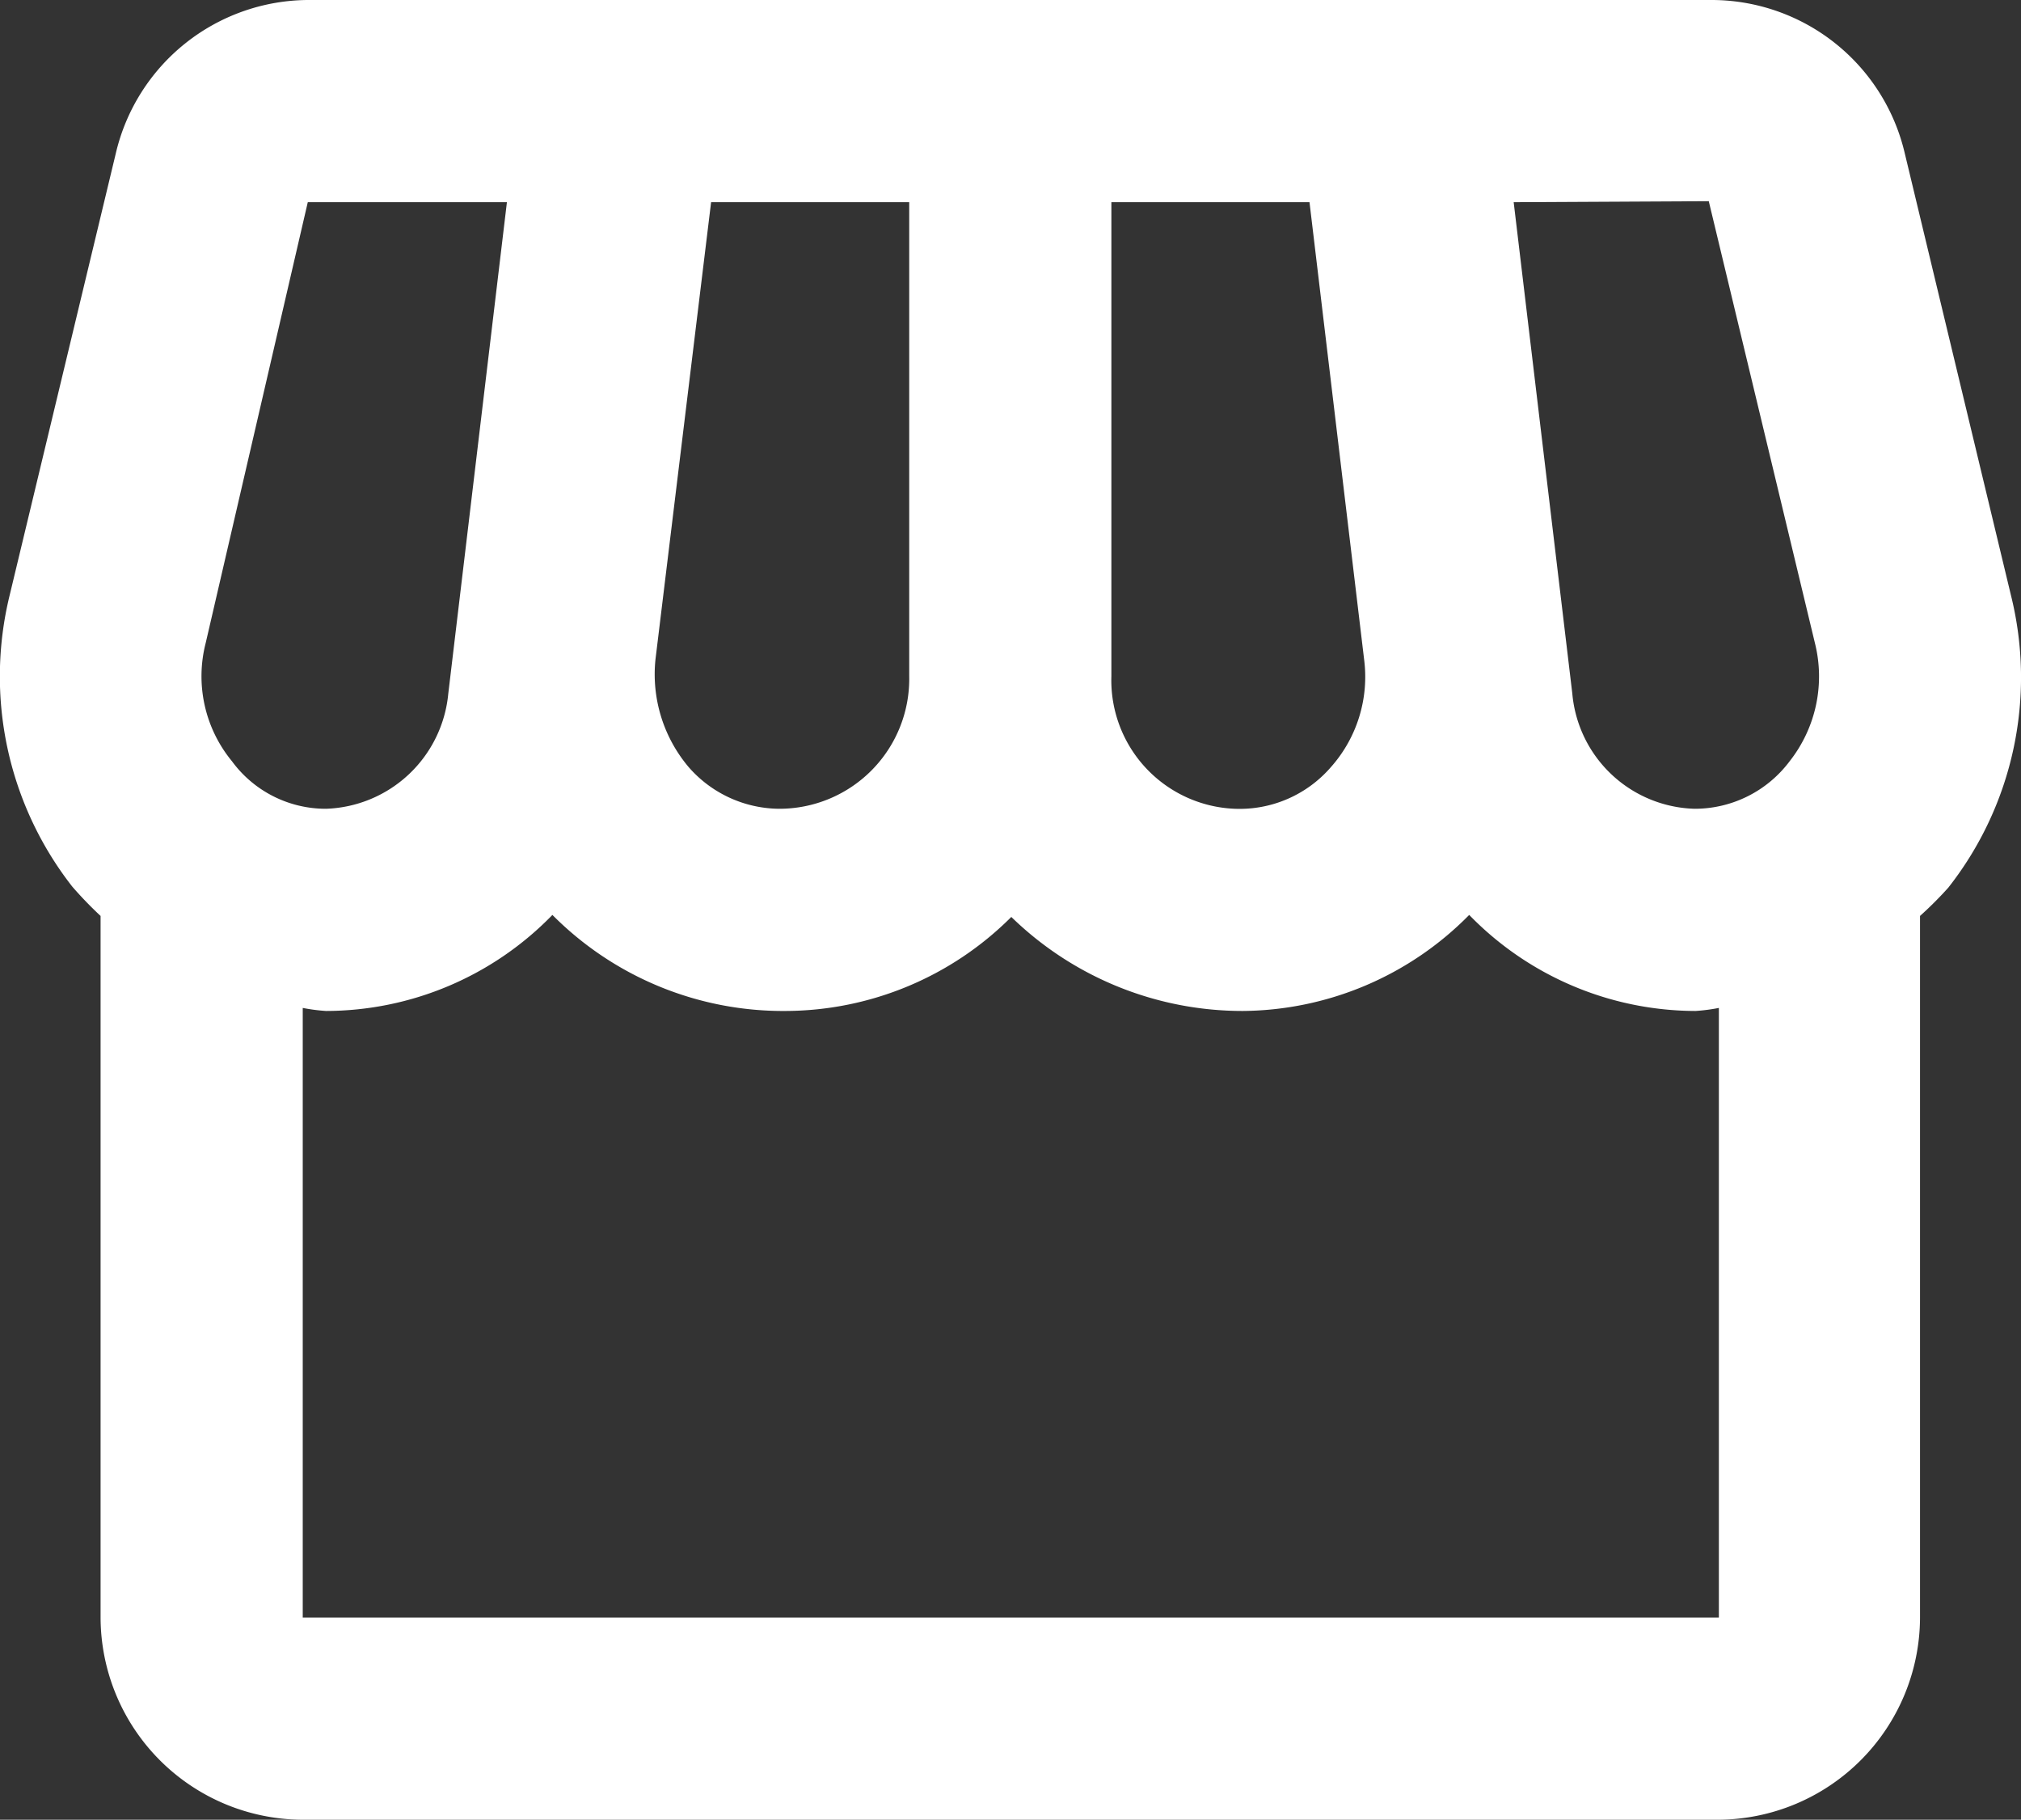
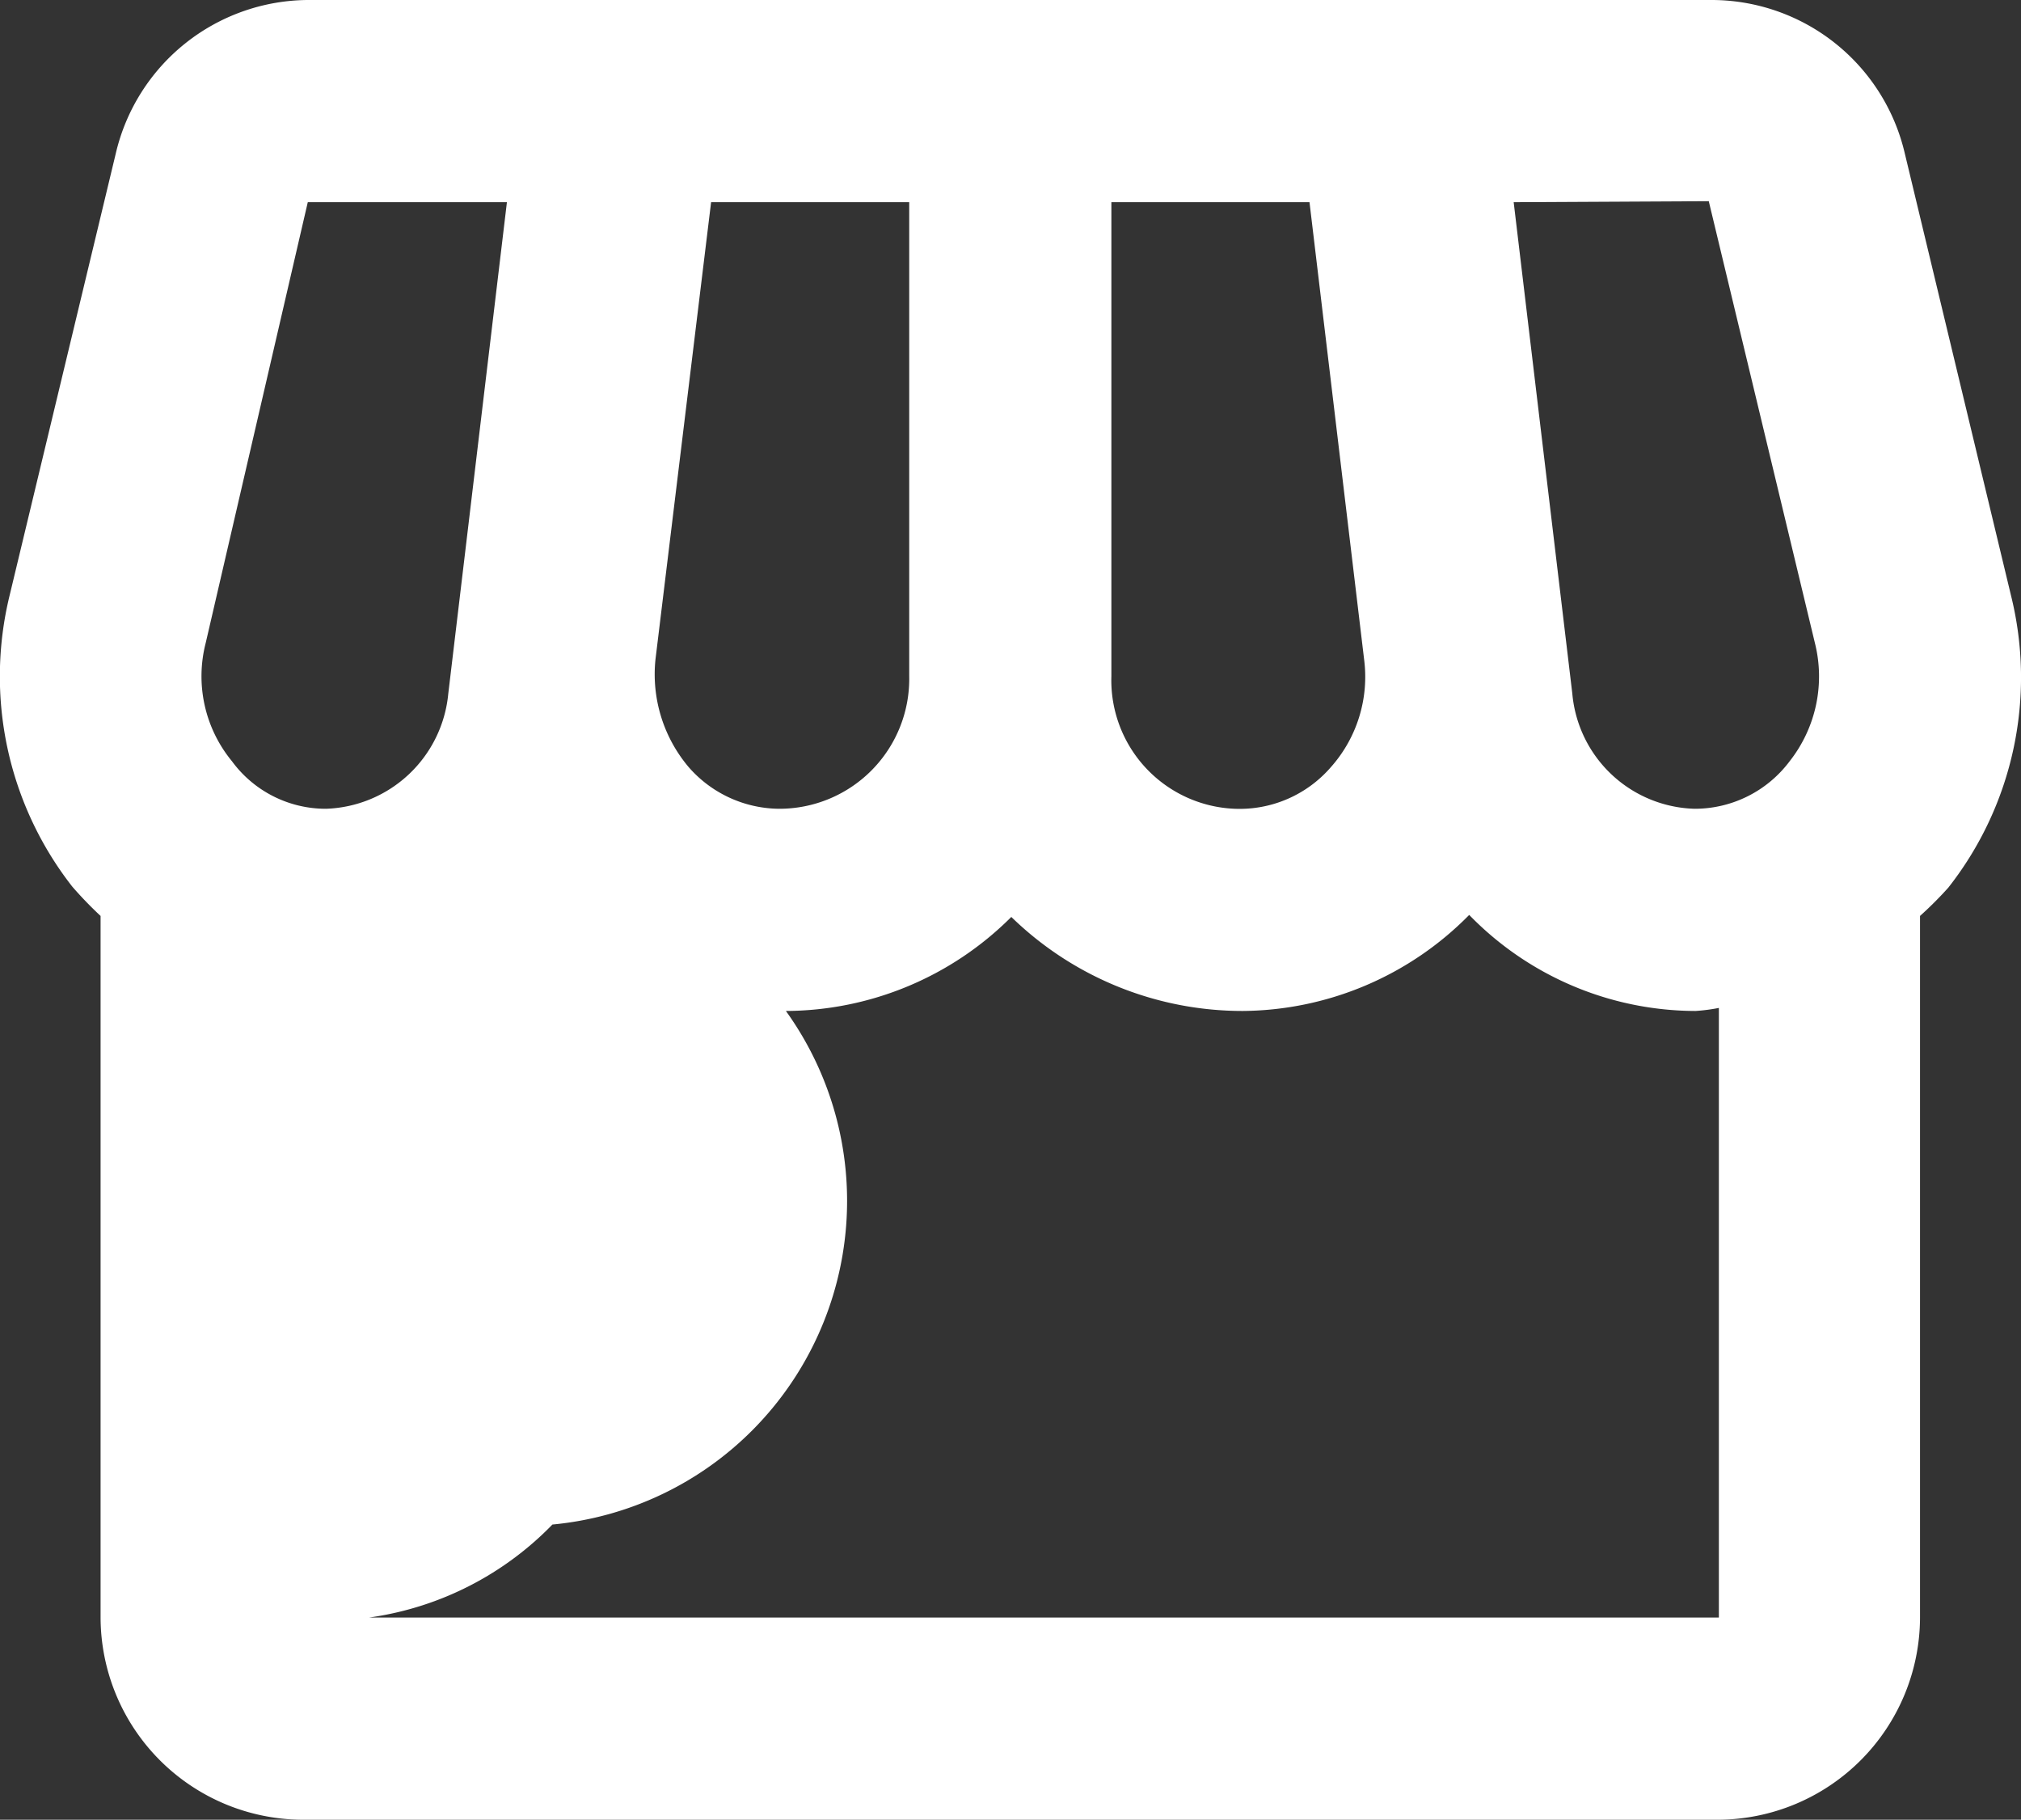
<svg xmlns="http://www.w3.org/2000/svg" width="19.994" height="18" viewBox="0 0 19.994 18">
  <rect x="0" y="0" width="19.994" height="18" fill="#333333" stroke="none" />
  <g transform="translate(-2.005 -3)">
-     <path d="M21.9,8.89,20.85,4.52A1.964,1.964,0,0,0,18.94,3H5.05a1.964,1.964,0,0,0-1.9,1.52L2.1,8.89a3.375,3.375,0,0,0,.62,2.88,3.834,3.834,0,0,0,.28.29V19a2.006,2.006,0,0,0,2,2H19a2.006,2.006,0,0,0,2-2V12.06a3.7,3.7,0,0,0,.28-.28A3.364,3.364,0,0,0,21.9,8.89Zm-2.99-3.9,1.05,4.37a1.356,1.356,0,0,1-.25,1.17,1.173,1.173,0,0,1-.94.47,1.25,1.25,0,0,1-1.21-1.14L16.98,5ZM13,5h1.96l.54,4.52a1.344,1.344,0,0,1-.33,1.07,1.193,1.193,0,0,1-.95.41A1.272,1.272,0,0,1,13,9.69ZM8.49,9.52,9.04,5H11V9.69A1.285,1.285,0,0,1,9.71,11a1.2,1.2,0,0,1-.89-.41A1.421,1.421,0,0,1,8.49,9.52ZM4.04,9.36,5.05,5H7.02L6.44,9.86A1.257,1.257,0,0,1,5.23,11a1.151,1.151,0,0,1-.93-.47A1.322,1.322,0,0,1,4.04,9.36ZM5,19V12.97a1.81,1.81,0,0,0,.23.03,3.129,3.129,0,0,0,2.24-.95A3.216,3.216,0,0,0,9.78,13a3.17,3.17,0,0,0,2.23-.93A3.278,3.278,0,0,0,14.3,13a3.175,3.175,0,0,0,2.24-.95,3.129,3.129,0,0,0,2.24.95,1.81,1.81,0,0,0,.23-.03V19Z" fill="#fff" />
+     <path d="M21.9,8.89,20.85,4.52A1.964,1.964,0,0,0,18.94,3H5.05a1.964,1.964,0,0,0-1.9,1.52L2.1,8.89a3.375,3.375,0,0,0,.62,2.88,3.834,3.834,0,0,0,.28.29V19a2.006,2.006,0,0,0,2,2H19a2.006,2.006,0,0,0,2-2V12.06a3.7,3.7,0,0,0,.28-.28A3.364,3.364,0,0,0,21.9,8.89Zm-2.99-3.9,1.05,4.37a1.356,1.356,0,0,1-.25,1.17,1.173,1.173,0,0,1-.94.47,1.25,1.25,0,0,1-1.21-1.14L16.98,5ZM13,5h1.96l.54,4.52a1.344,1.344,0,0,1-.33,1.07,1.193,1.193,0,0,1-.95.41A1.272,1.272,0,0,1,13,9.69ZM8.49,9.52,9.04,5H11V9.69A1.285,1.285,0,0,1,9.71,11a1.2,1.2,0,0,1-.89-.41A1.421,1.421,0,0,1,8.49,9.52ZM4.04,9.36,5.05,5H7.02L6.44,9.86A1.257,1.257,0,0,1,5.23,11a1.151,1.151,0,0,1-.93-.47A1.322,1.322,0,0,1,4.04,9.36ZM5,19a1.81,1.81,0,0,0,.23.03,3.129,3.129,0,0,0,2.24-.95A3.216,3.216,0,0,0,9.78,13a3.17,3.17,0,0,0,2.23-.93A3.278,3.278,0,0,0,14.3,13a3.175,3.175,0,0,0,2.24-.95,3.129,3.129,0,0,0,2.24.95,1.81,1.81,0,0,0,.23-.03V19Z" fill="#fff" />
  </g>
</svg>